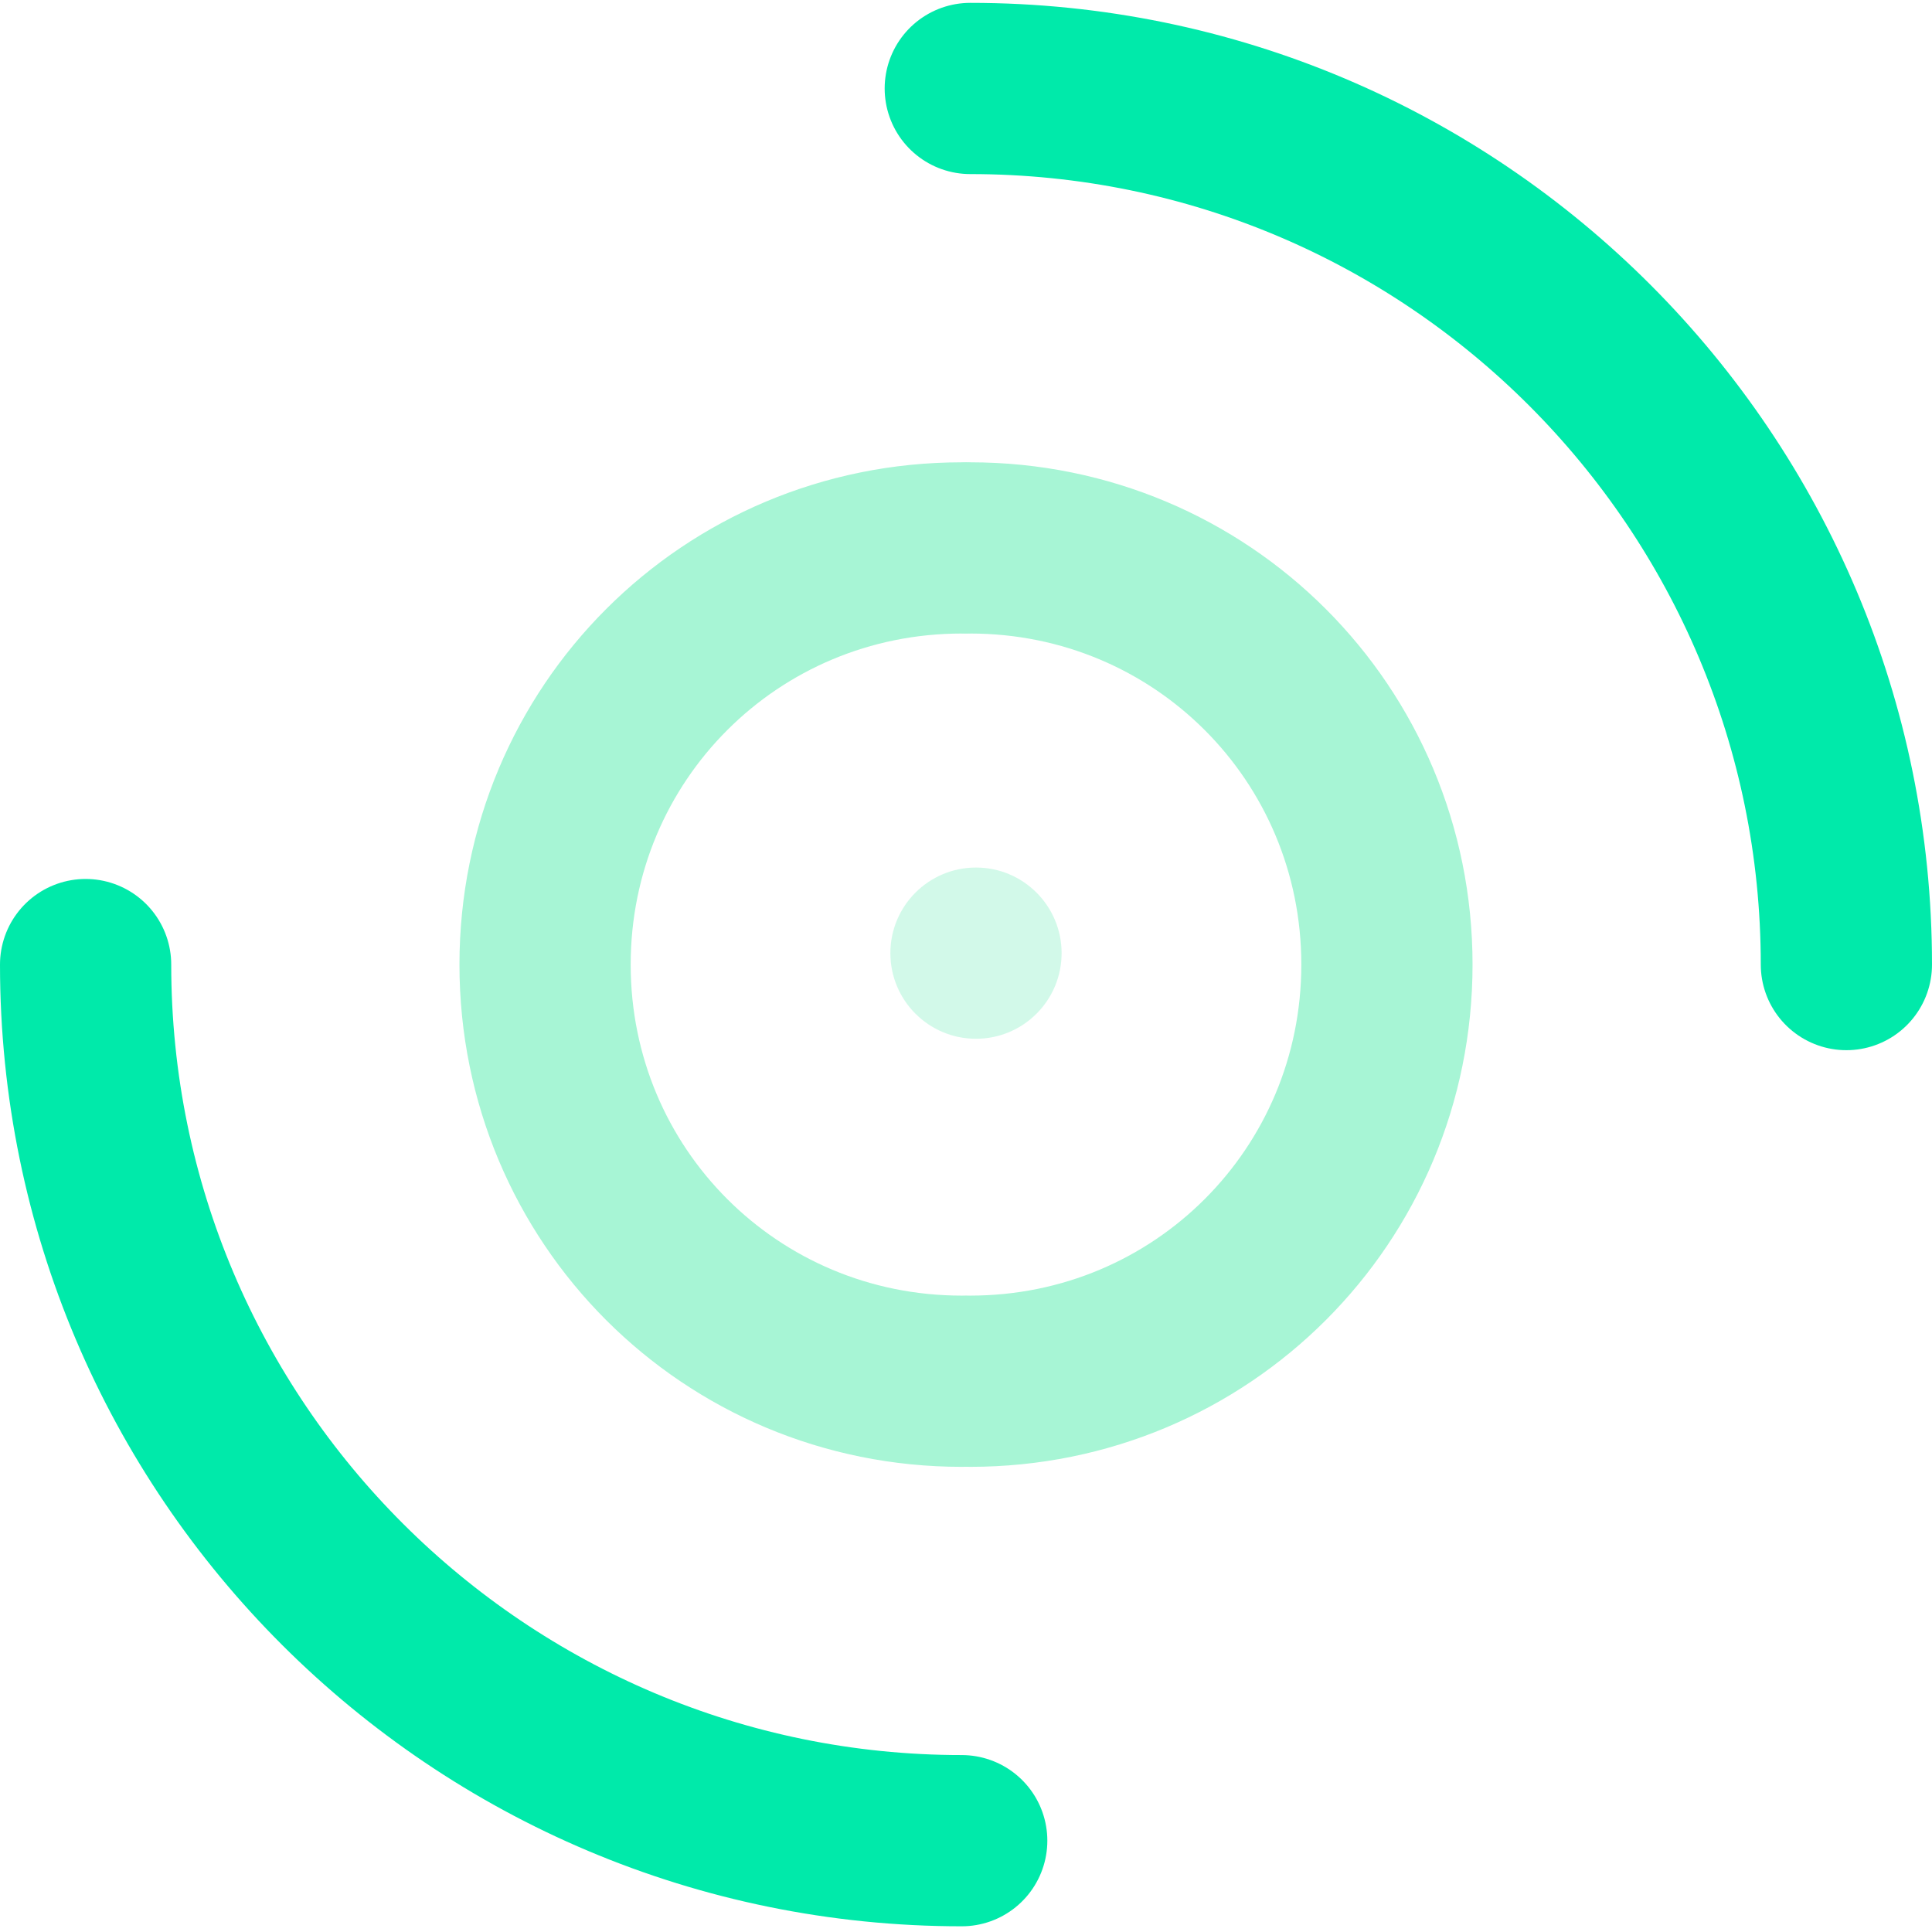
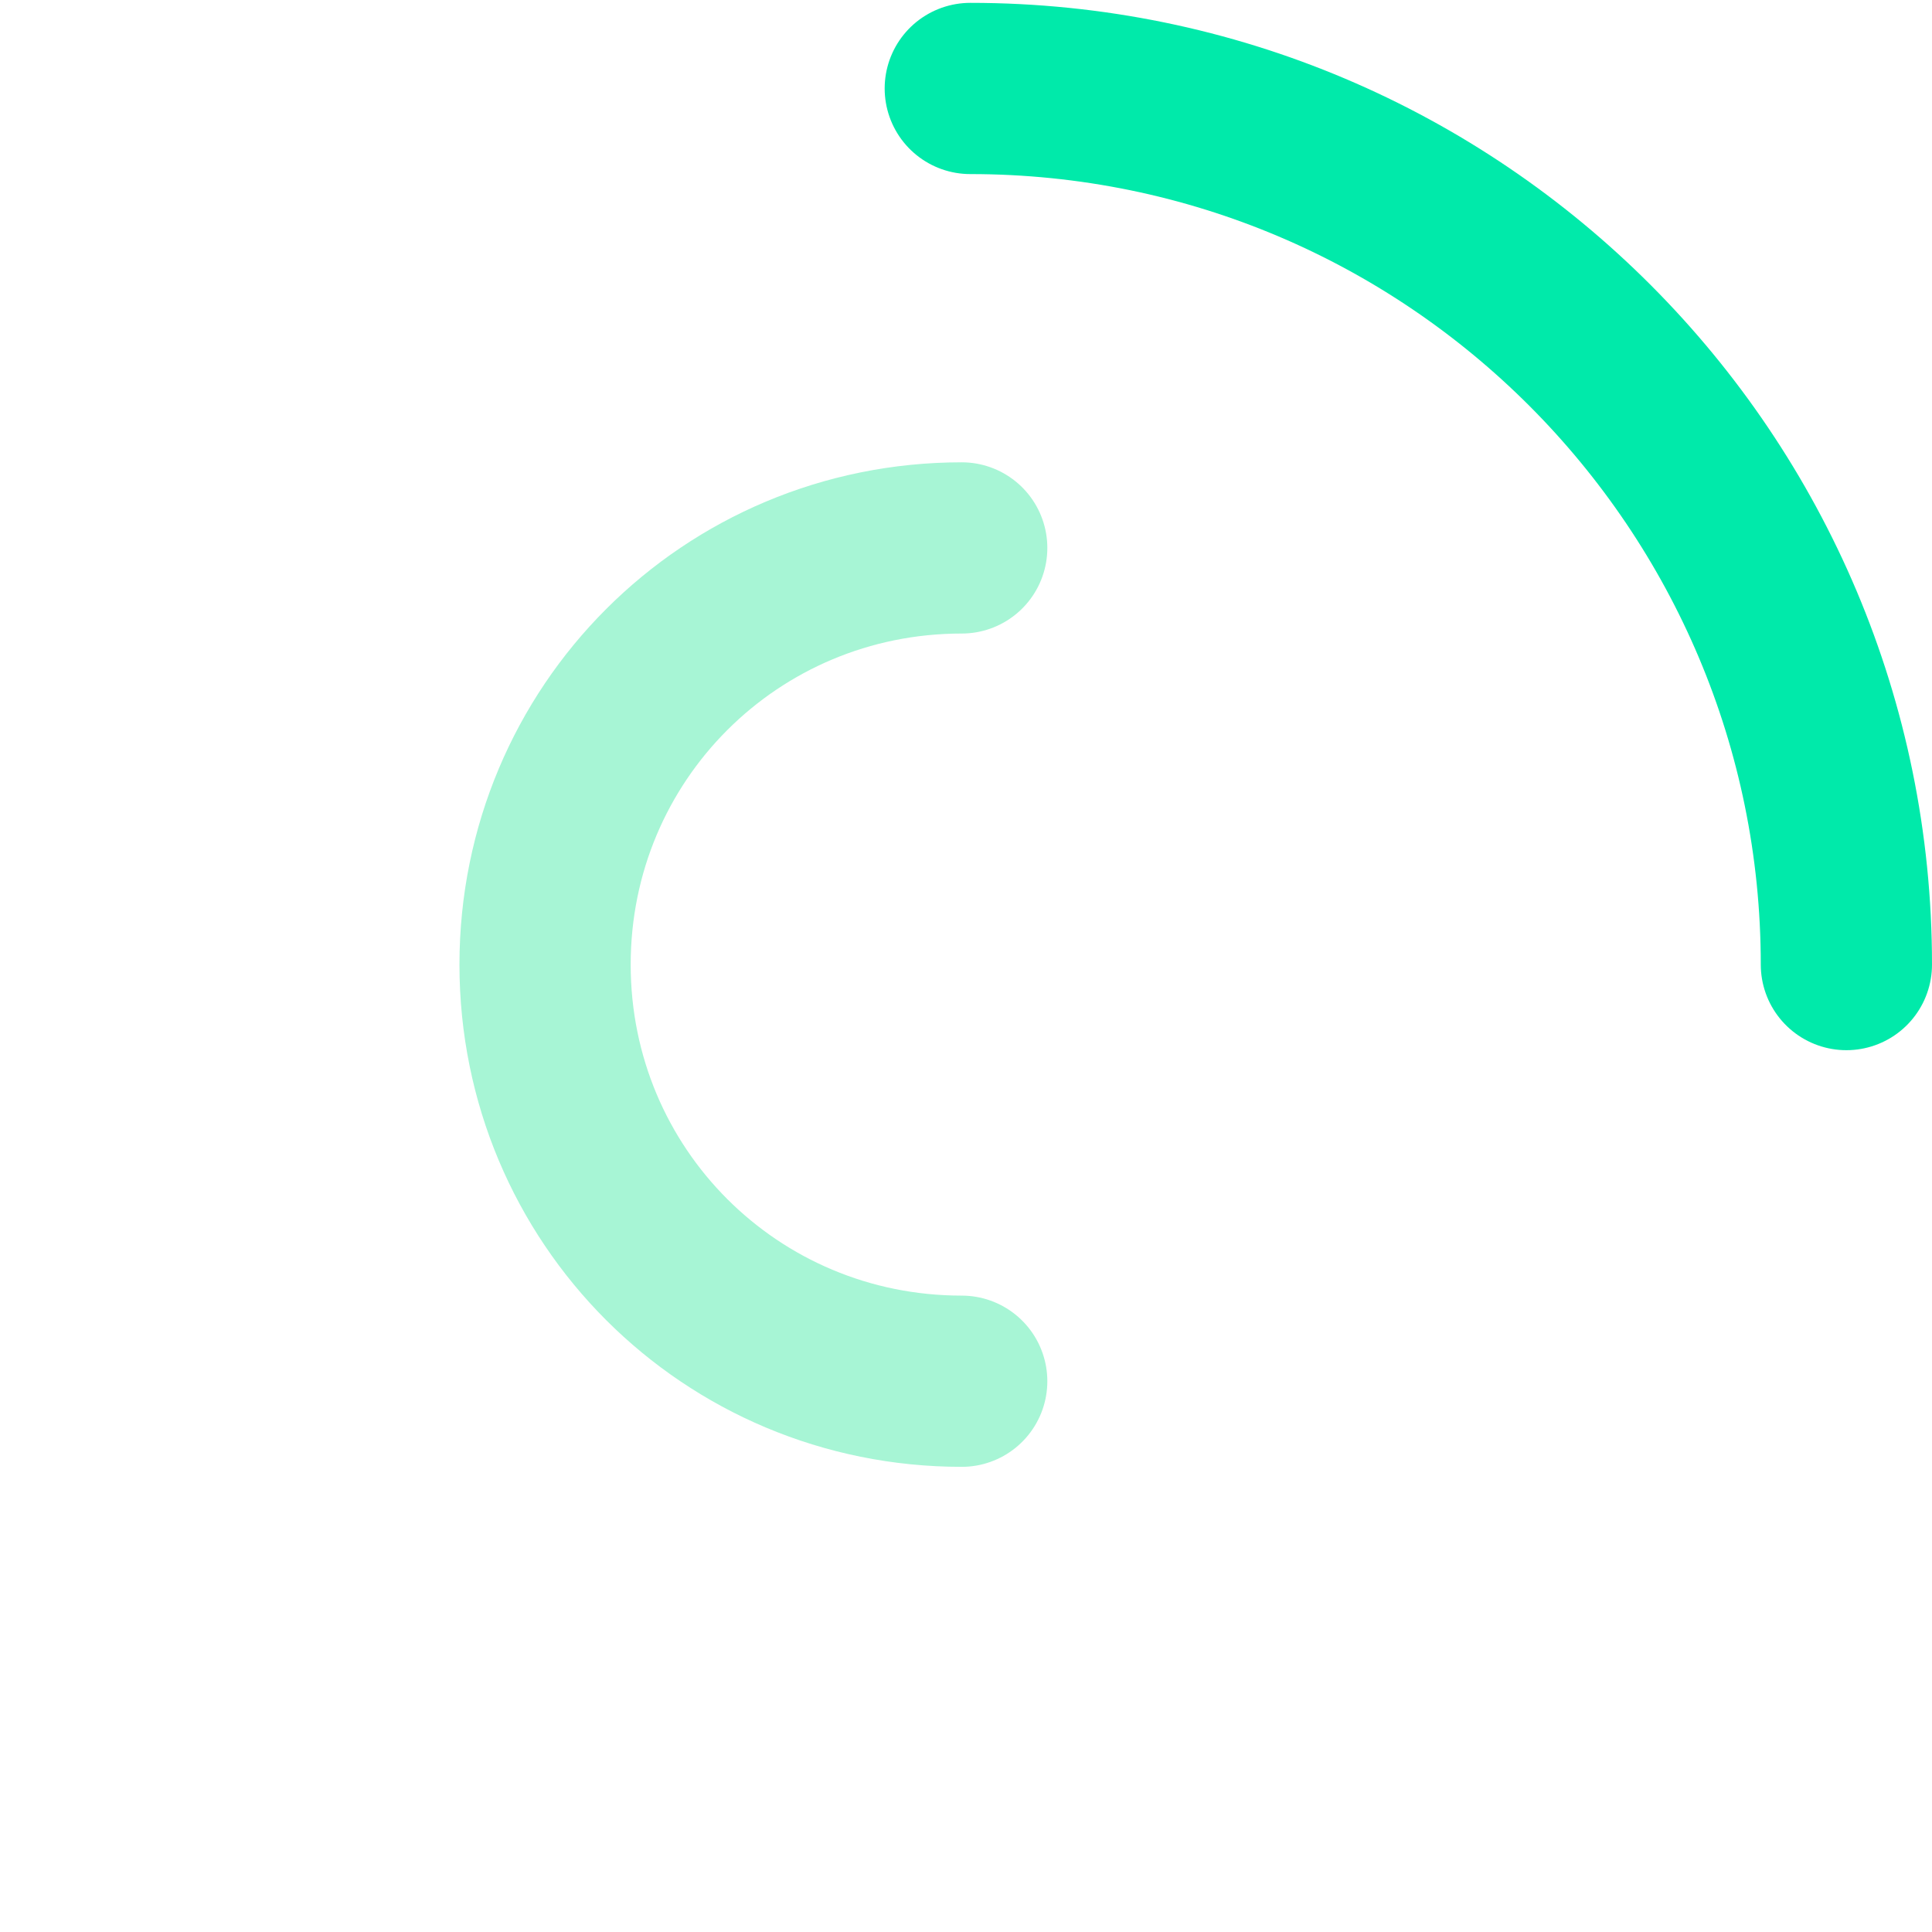
<svg xmlns="http://www.w3.org/2000/svg" version="1.1" id="Calque_1" x="0px" y="0px" width="90px" height="90px" viewBox="0 0 67.7 67.5" enable-background="new 0 0 67.7 67.5" xml:space="preserve">
-   <circle opacity="0.5" fill="#A7F5D5" cx="34.2" cy="33.3" r="3" />
-   <path fill="none" stroke="#A7F5D5" stroke-width="6" stroke-linecap="round" stroke-linejoin="bevel" stroke-miterlimit="10" d="  M34,48.3c8.1,0,14.6-6.5,14.6-14.6c0-8.1-6.5-14.6-14.6-14.6" />
  <path fill="none" stroke="#00EAAA" stroke-width="6" stroke-linecap="round" stroke-linejoin="bevel" stroke-miterlimit="10" d="  M64.7,33.7C64.7,16.8,51,3,34,3" />
-   <path fill="none" stroke="#00EAAA" stroke-width="6" stroke-linecap="round" stroke-linejoin="bevel" stroke-miterlimit="10" d="  M34,64.5" />
  <path fill="none" stroke="#A7F5D5" stroke-width="6" stroke-linecap="round" stroke-linejoin="bevel" stroke-miterlimit="10" d="  M33.7,19.1c-8.1,0-14.6,6.5-14.6,14.6c0,8.1,6.5,14.6,14.6,14.6" />
-   <path fill="none" stroke="#00EAAA" stroke-width="6" stroke-linecap="round" stroke-linejoin="bevel" stroke-miterlimit="10" d="  M3,33.7c0,17,13.8,30.7,30.7,30.7" />
-   <path fill="none" stroke="#00EAAA" stroke-width="6" stroke-linecap="round" stroke-linejoin="bevel" stroke-miterlimit="10" d="  M33.7,3" />
</svg>